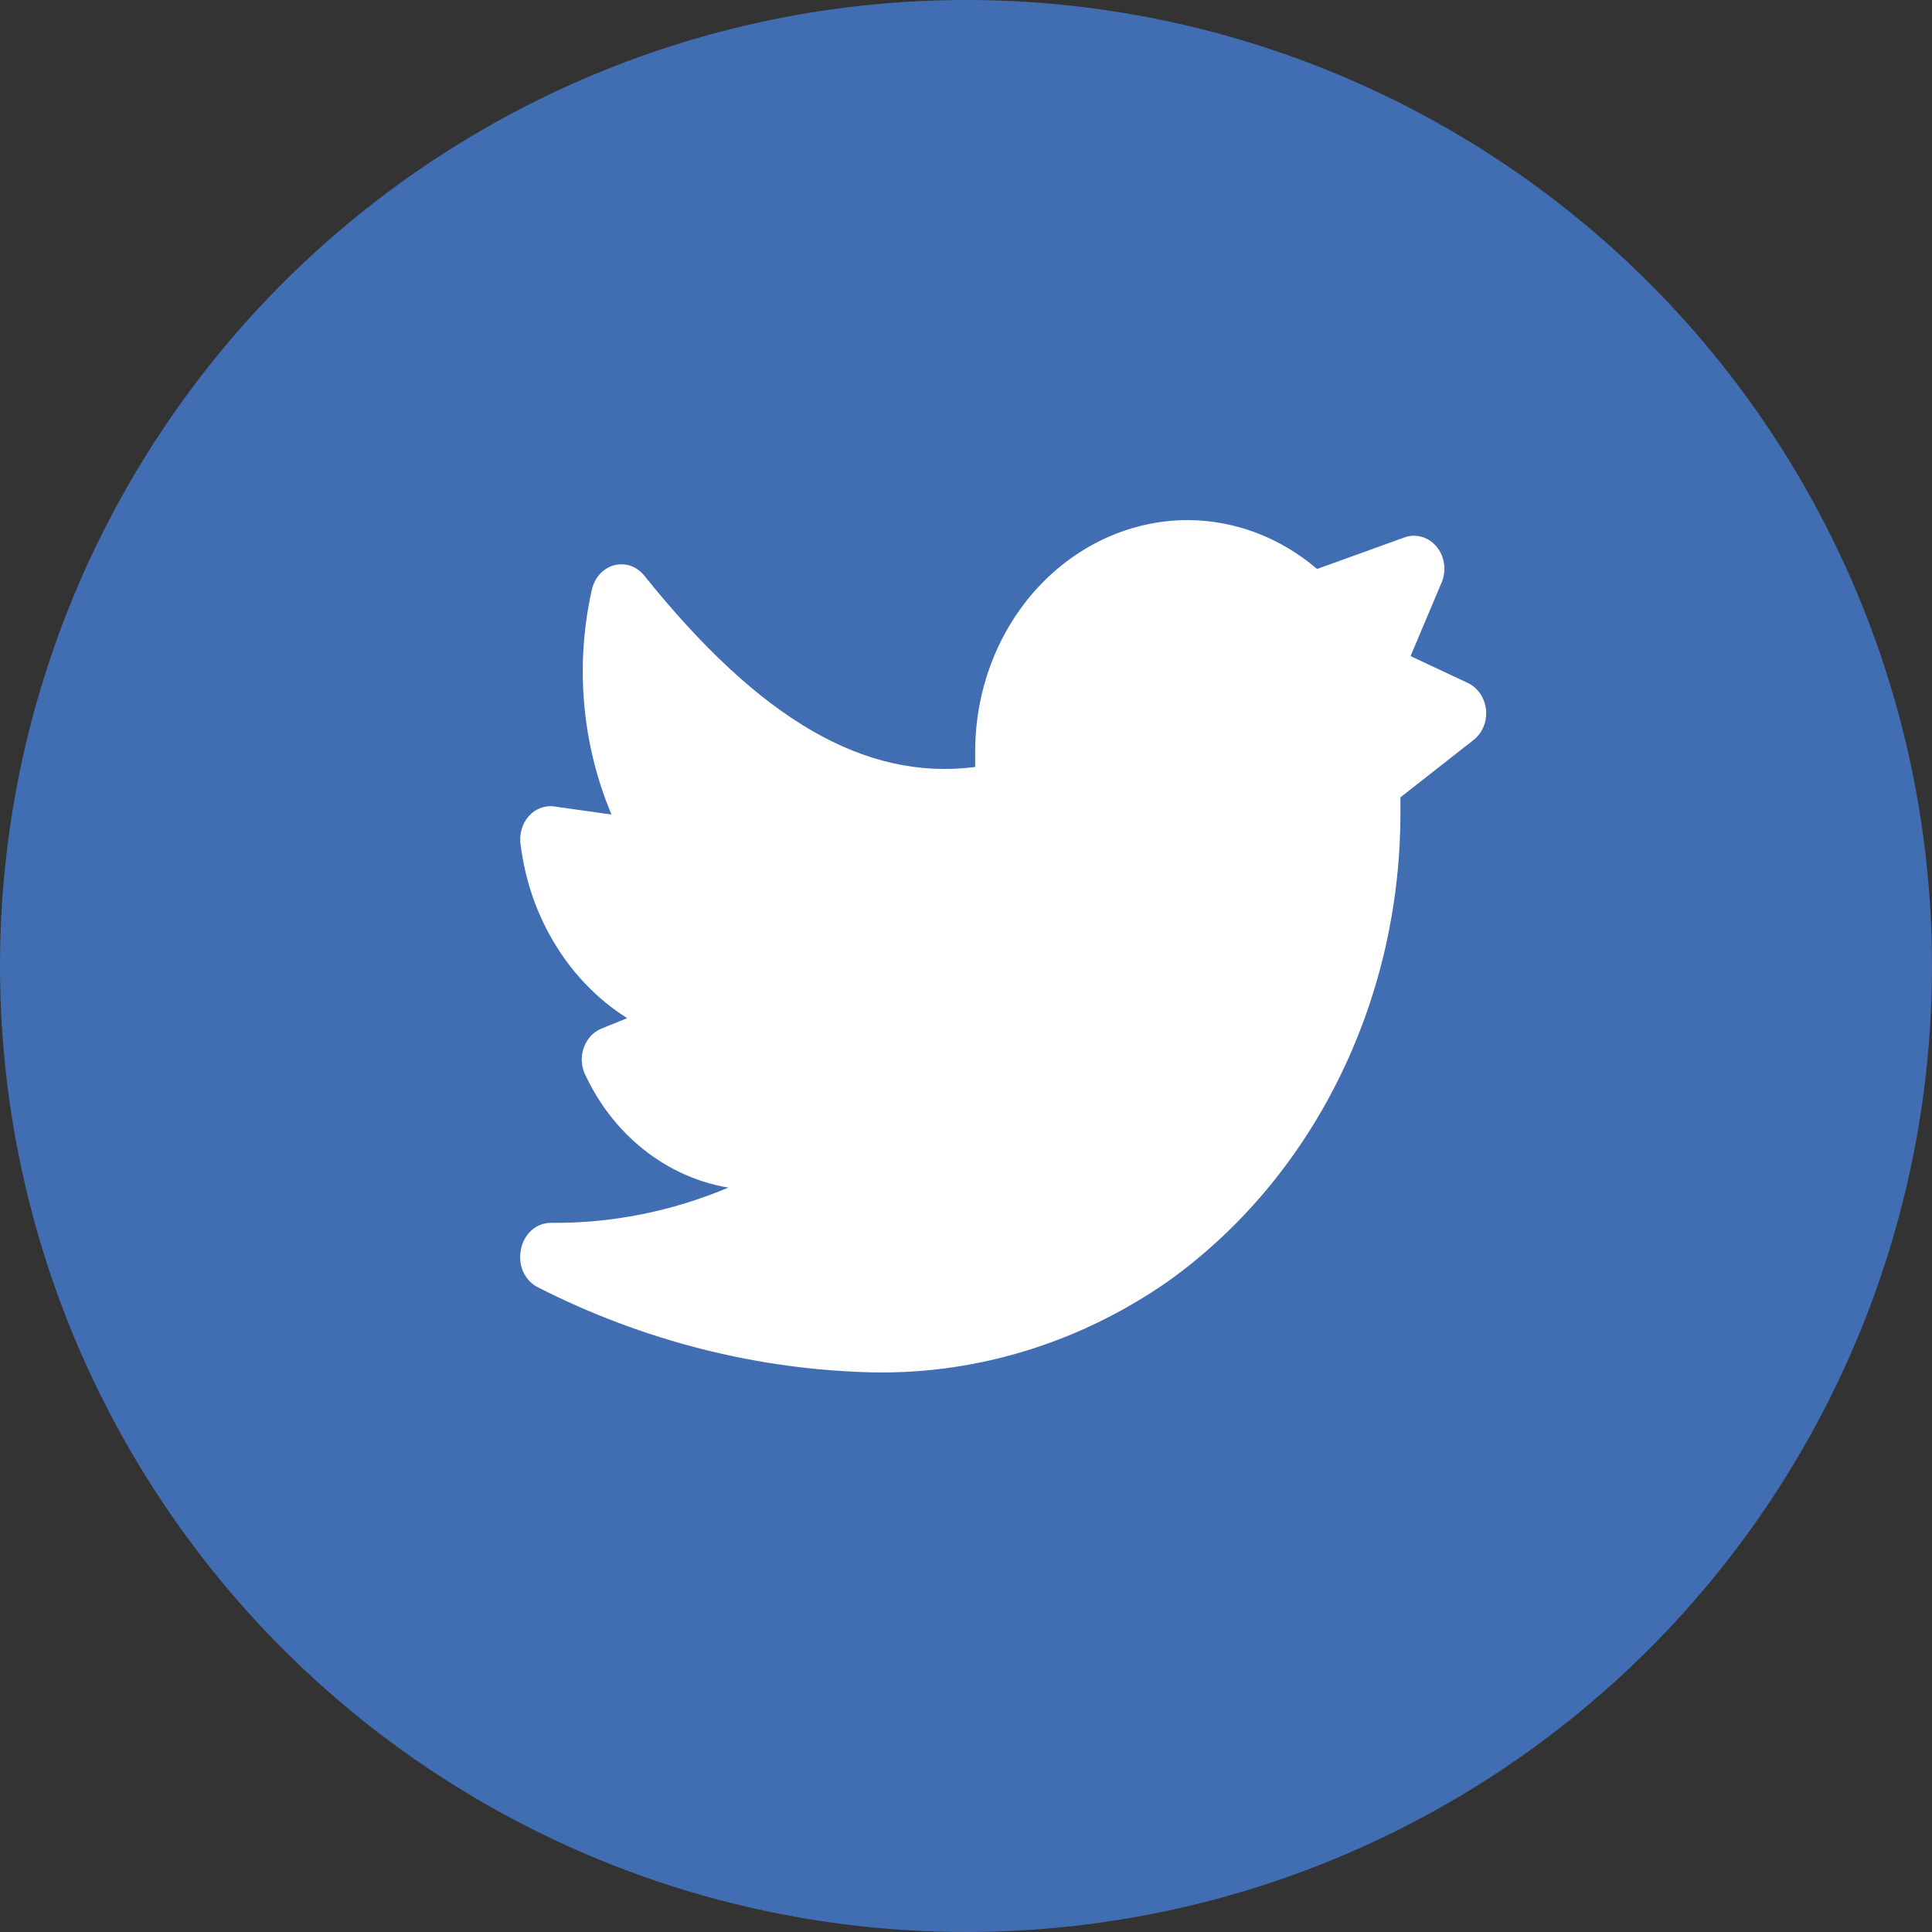
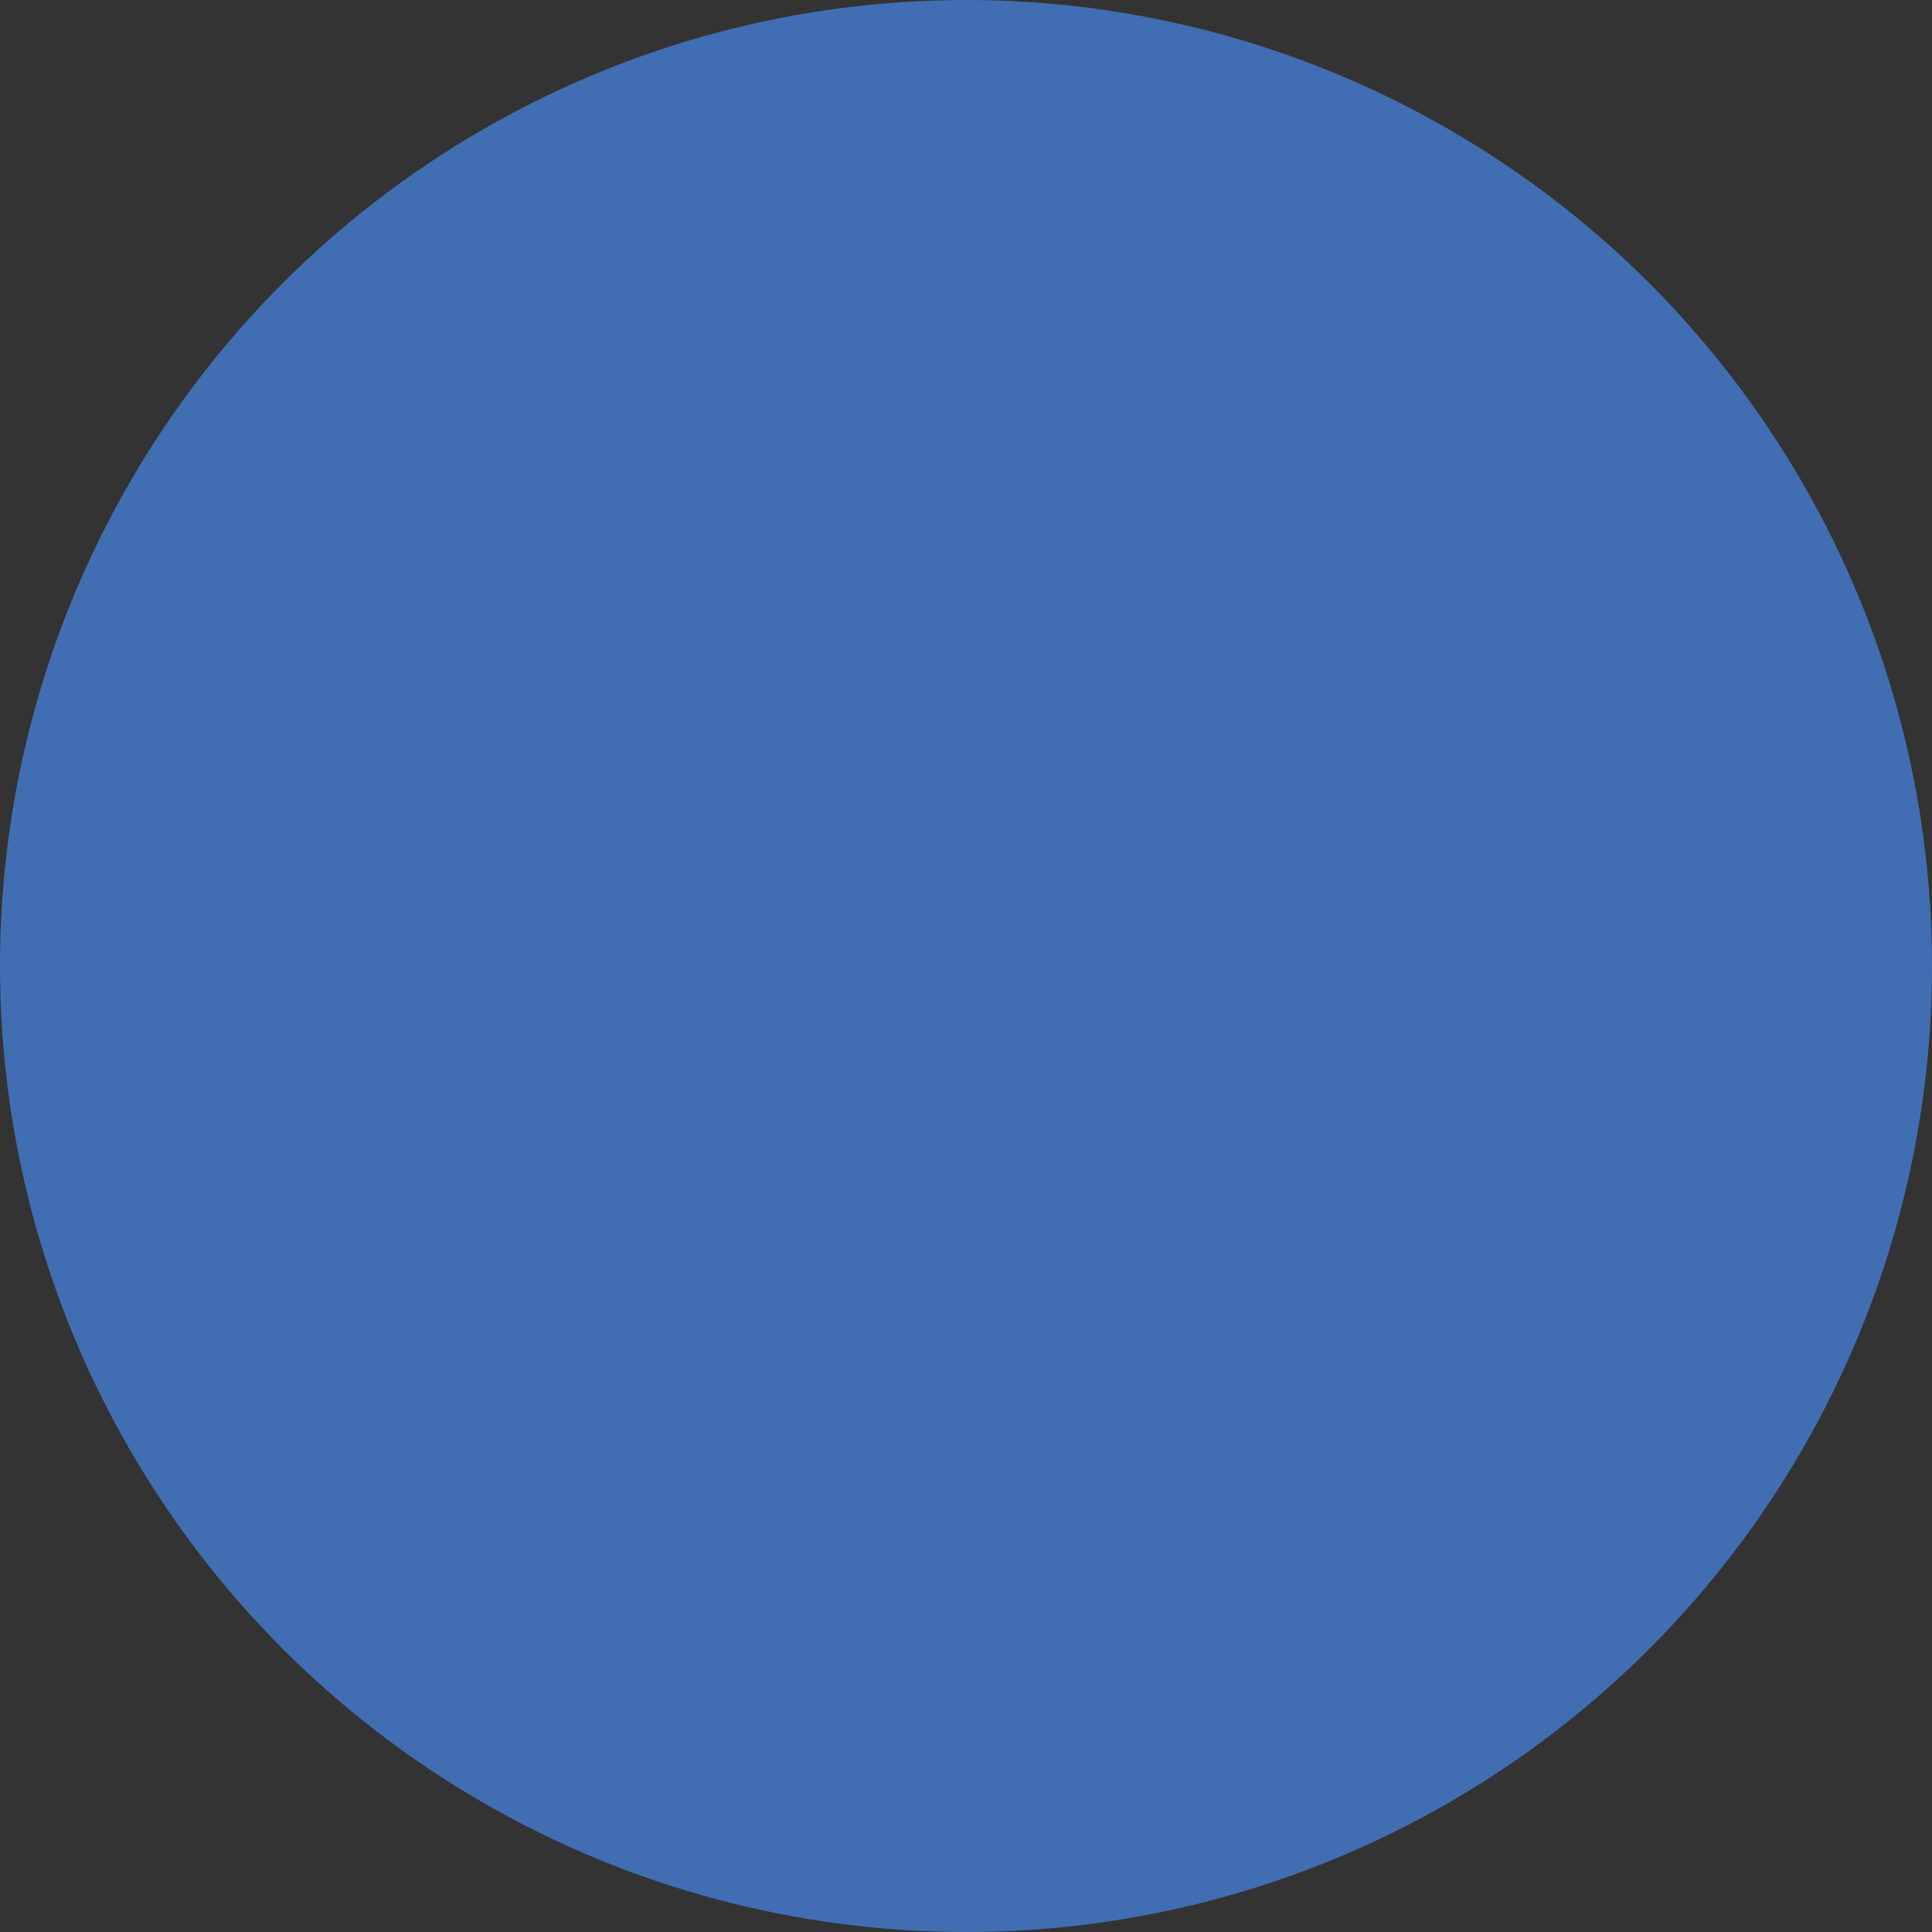
<svg xmlns="http://www.w3.org/2000/svg" width="20" height="20" viewBox="0 0 20 20" fill="none">
  <rect x="0" y="0" width="20" height="20" fill="#333333" stroke="none" />
  <circle cx="10" cy="10" r="10" fill="#416EB2" />
-   <path d="M5.391 12.945C5.377 13.022 5.386 13.102 5.419 13.171C5.452 13.241 5.506 13.296 5.572 13.328C6.66 13.881 7.843 14.181 9.044 14.207C10.12 14.225 11.177 13.899 12.085 13.269C12.82 12.745 13.425 12.033 13.846 11.193C14.267 10.354 14.491 9.415 14.497 8.459V8.254L15.247 7.666C15.294 7.631 15.332 7.583 15.356 7.526C15.38 7.47 15.389 7.407 15.383 7.345C15.376 7.283 15.354 7.224 15.319 7.175C15.284 7.126 15.238 7.088 15.184 7.065L14.602 6.792L14.929 6.017C14.951 5.957 14.958 5.891 14.947 5.827C14.937 5.764 14.91 5.704 14.869 5.656C14.829 5.609 14.777 5.574 14.719 5.558C14.661 5.541 14.6 5.542 14.543 5.562L13.634 5.89C13.252 5.563 12.78 5.385 12.294 5.384C11.711 5.385 11.153 5.638 10.74 6.086C10.328 6.534 10.096 7.142 10.095 7.776V7.94C8.956 8.085 7.867 7.452 6.669 5.958C6.63 5.91 6.58 5.875 6.524 5.856C6.468 5.838 6.408 5.837 6.351 5.853C6.294 5.87 6.243 5.904 6.203 5.95C6.163 5.997 6.136 6.055 6.124 6.118C5.952 6.892 6.025 7.707 6.33 8.432L5.748 8.35C5.697 8.341 5.646 8.346 5.598 8.364C5.55 8.381 5.507 8.411 5.472 8.451C5.437 8.491 5.412 8.539 5.398 8.592C5.384 8.645 5.381 8.701 5.391 8.755C5.438 9.124 5.562 9.477 5.753 9.786C5.943 10.095 6.197 10.354 6.493 10.54L6.221 10.65C6.182 10.667 6.146 10.692 6.116 10.724C6.086 10.757 6.062 10.795 6.046 10.838C6.03 10.88 6.022 10.926 6.022 10.972C6.023 11.018 6.032 11.063 6.049 11.105C6.191 11.419 6.401 11.691 6.661 11.898C6.92 12.105 7.222 12.241 7.54 12.294C6.954 12.541 6.33 12.665 5.701 12.659C5.627 12.659 5.555 12.687 5.498 12.74C5.441 12.793 5.403 12.865 5.391 12.945Z" fill="white" />
</svg>